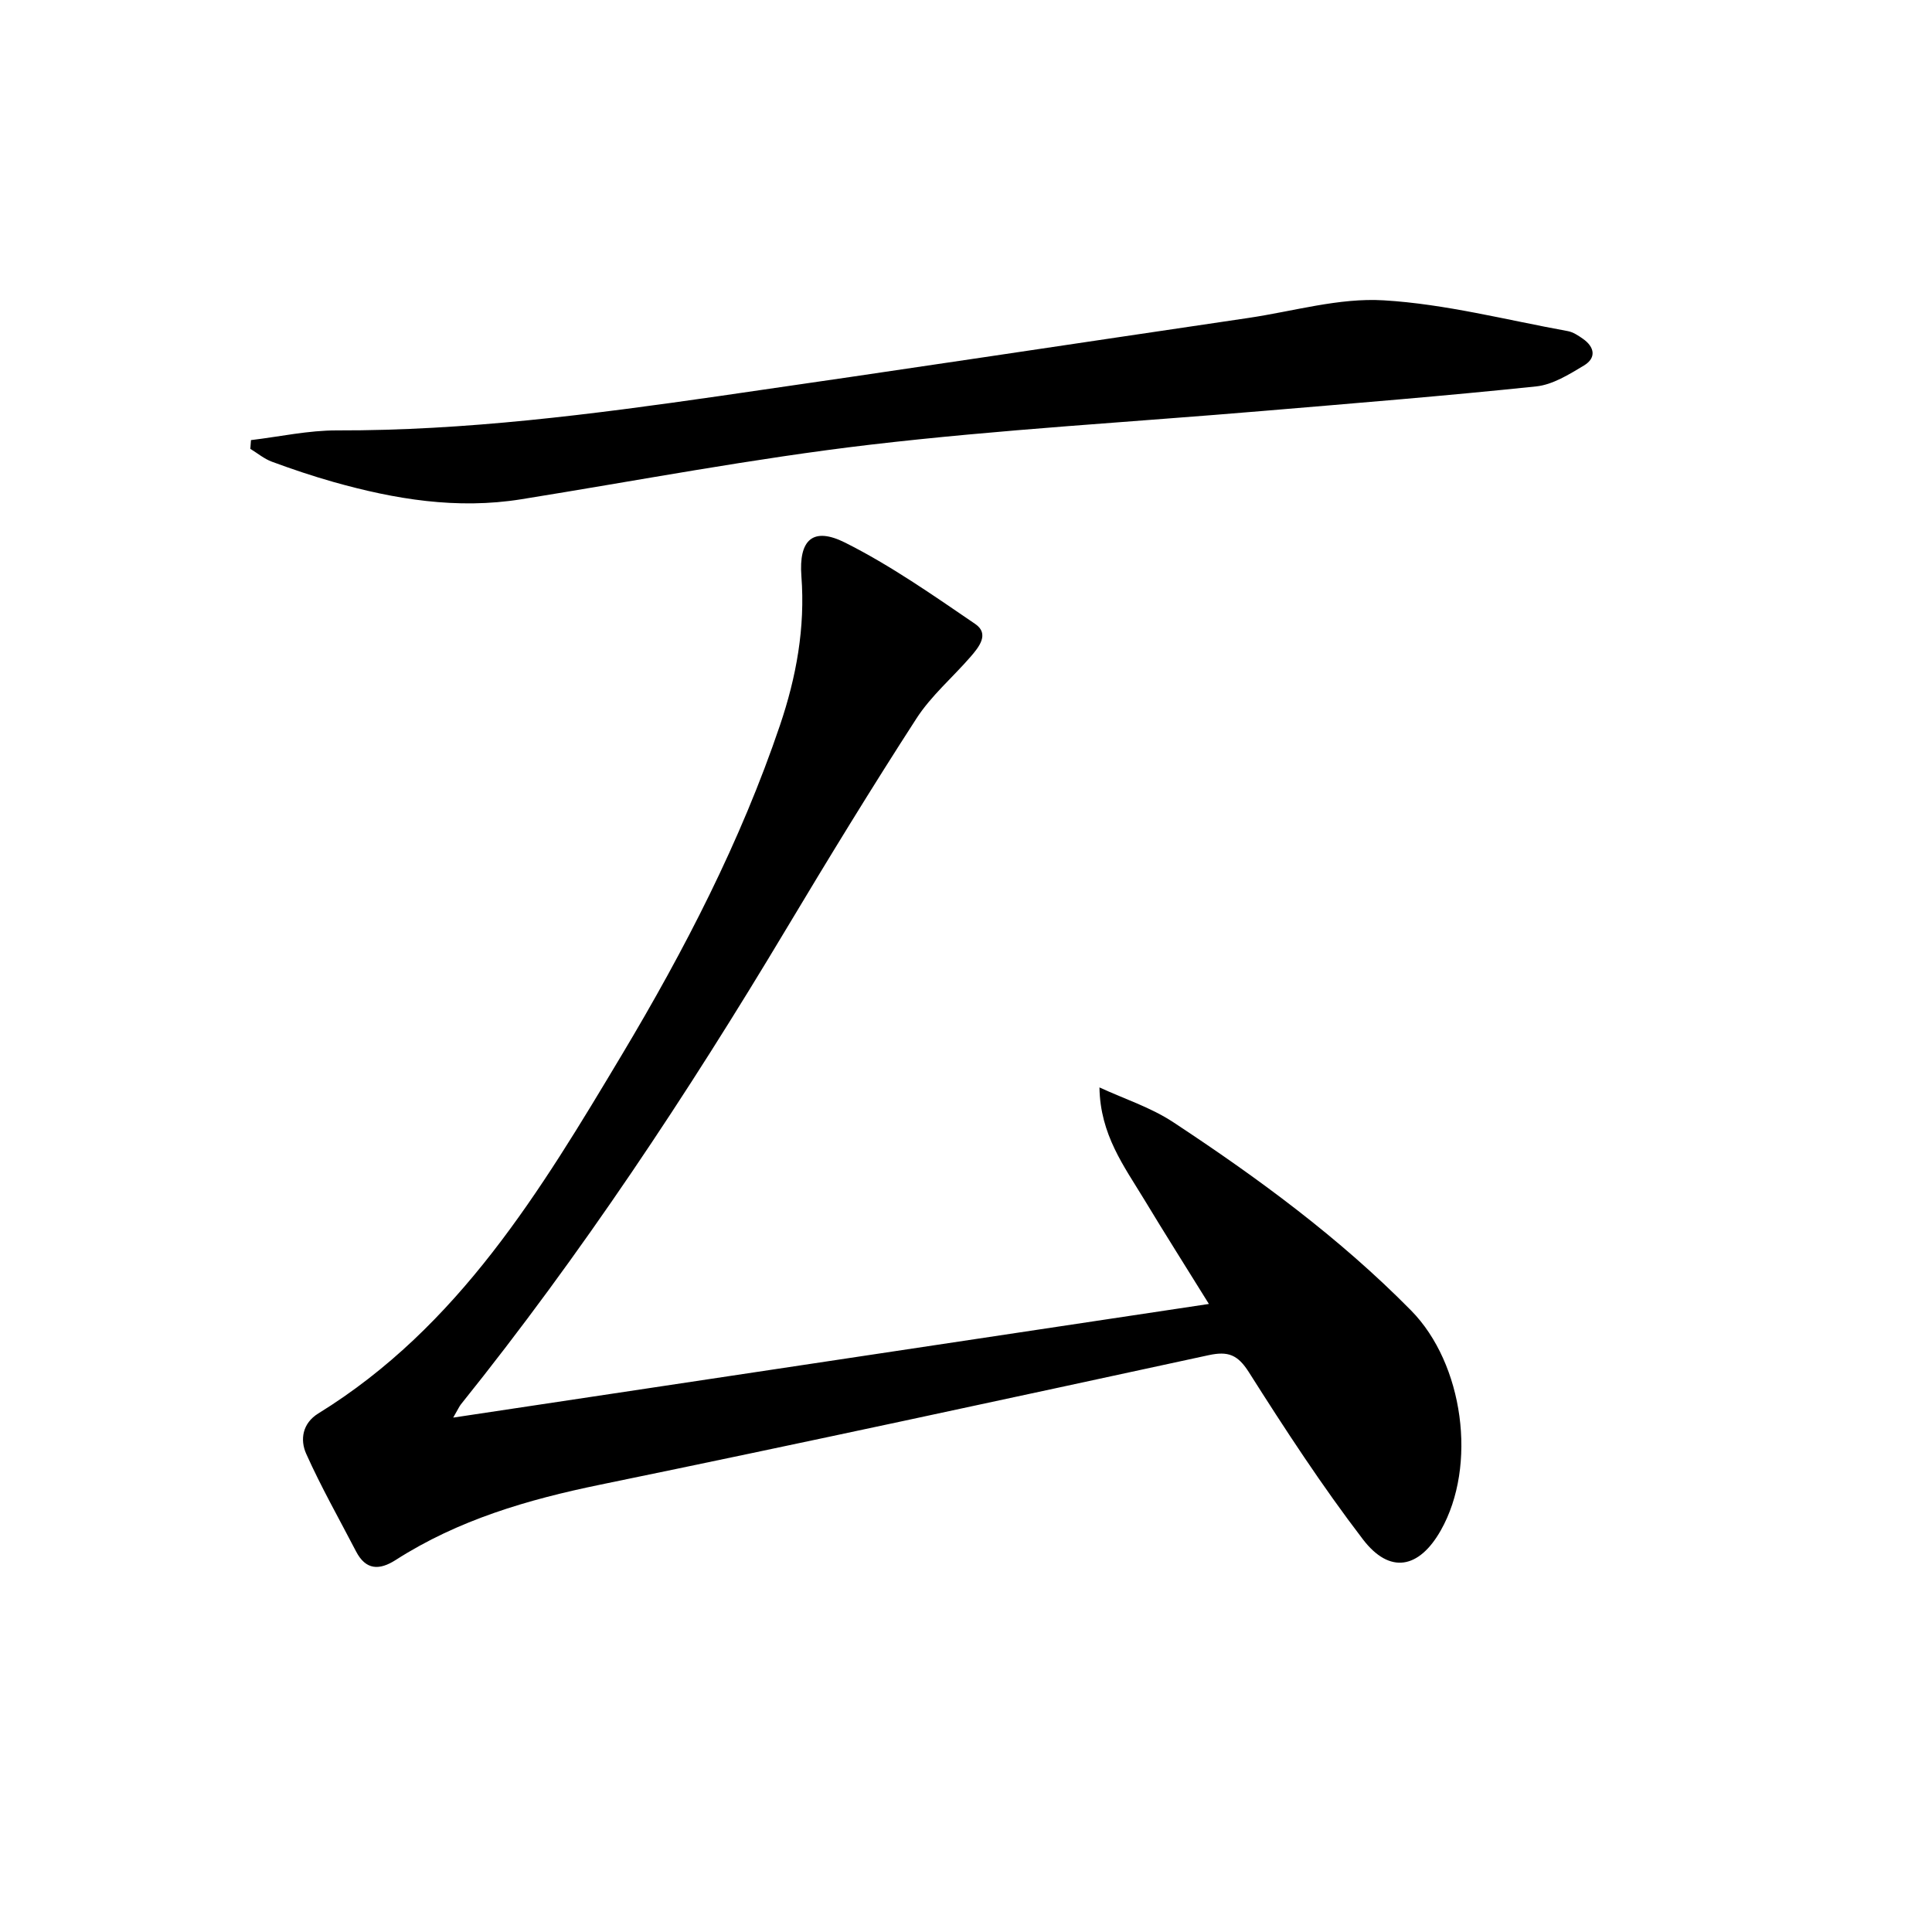
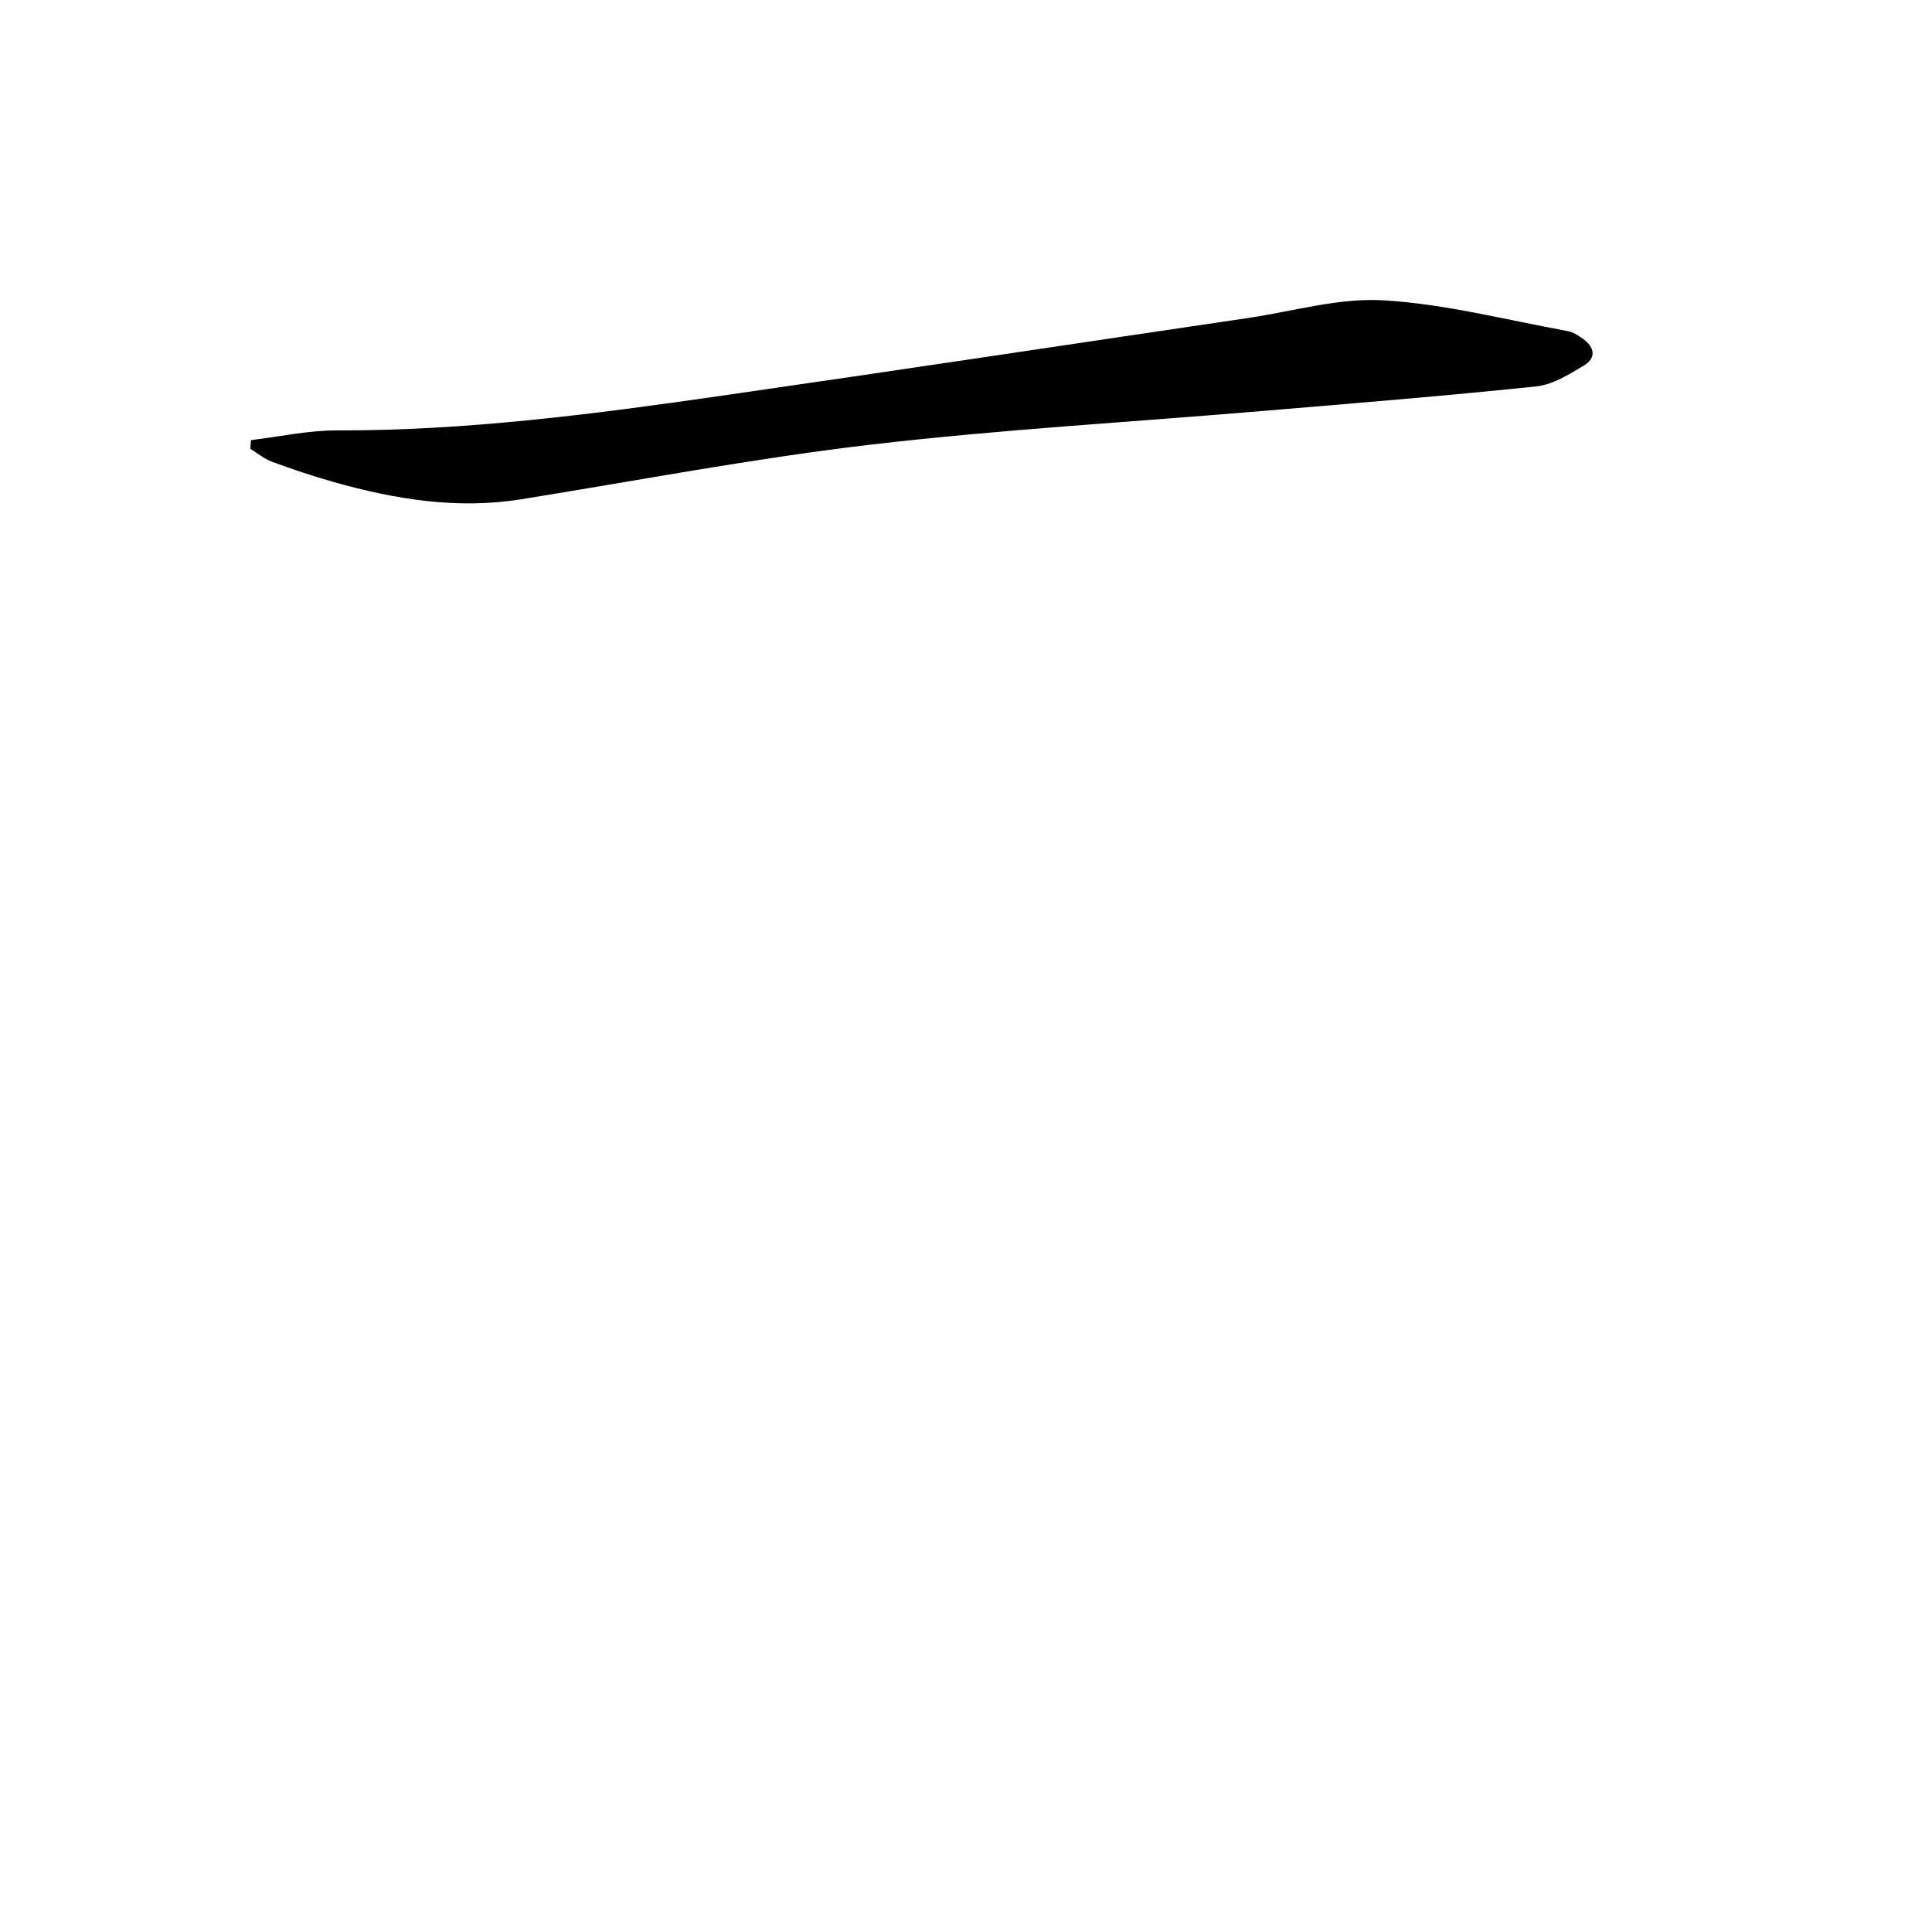
<svg xmlns="http://www.w3.org/2000/svg" enable-background="new 0 0 400 400" viewBox="0 0 400 400">
-   <path d="m93.83 293.5c52.59-7.91 104.07-15.65 156.46-23.53-4.74-7.64-9.15-14.6-13.4-21.64-4.16-6.87-9.11-13.41-9.26-23.19 5.12 2.36 10.62 4.13 15.28 7.2 17.53 11.55 34.43 23.95 49.24 38.98 10.86 11.02 13.76 32.1 6.15 45.53-4.5 7.94-10.56 9.12-16.12 1.86-8.47-11.07-16.13-22.8-23.6-34.59-2.32-3.66-4.31-4.41-8.32-3.55-41.99 9.08-83.98 18.18-126.06 26.83-14.97 3.08-29.33 7.28-42.28 15.58-3.39 2.17-6.18 2.11-8.2-1.77-3.49-6.72-7.24-13.33-10.33-20.23-1.3-2.91-.78-6.31 2.51-8.34 29.05-17.91 46.02-46.12 62.87-74.29 12.97-21.69 24.57-44.14 32.71-68.18 3.39-10.01 5.25-20.21 4.44-30.87-.57-7.55 2.38-10.29 9.04-6.96 9.43 4.73 18.19 10.87 26.94 16.84 3.03 2.06.77 4.81-.99 6.84-3.71 4.27-8.15 8.05-11.18 12.75-9.29 14.36-18.21 28.97-27 43.65-20.45 34.16-42.38 67.29-67.33 98.37-.3.39-.5.85-1.57 2.71z" />
  <path d="m51.96 91.12c5.95-.71 11.89-2.03 17.84-2.01 26.52.07 52.7-3.31 78.85-7.07 36.62-5.27 73.2-10.81 109.8-16.21 9.35-1.38 18.79-4.21 28.03-3.65 12.78.76 25.42 4.07 38.1 6.37 1.1.2 2.16.9 3.1 1.56 2.47 1.71 2.89 3.98.25 5.57-3.07 1.84-6.45 3.96-9.86 4.32-18.82 1.97-37.7 3.49-56.56 5.08-27.15 2.3-54.38 3.83-81.42 7-24.17 2.84-48.14 7.43-72.19 11.29-13.27 2.13-26.13.01-38.85-3.58-4.31-1.22-8.56-2.65-12.76-4.2-1.6-.59-2.98-1.76-4.46-2.66.04-.61.08-1.21.13-1.81z" />
</svg>